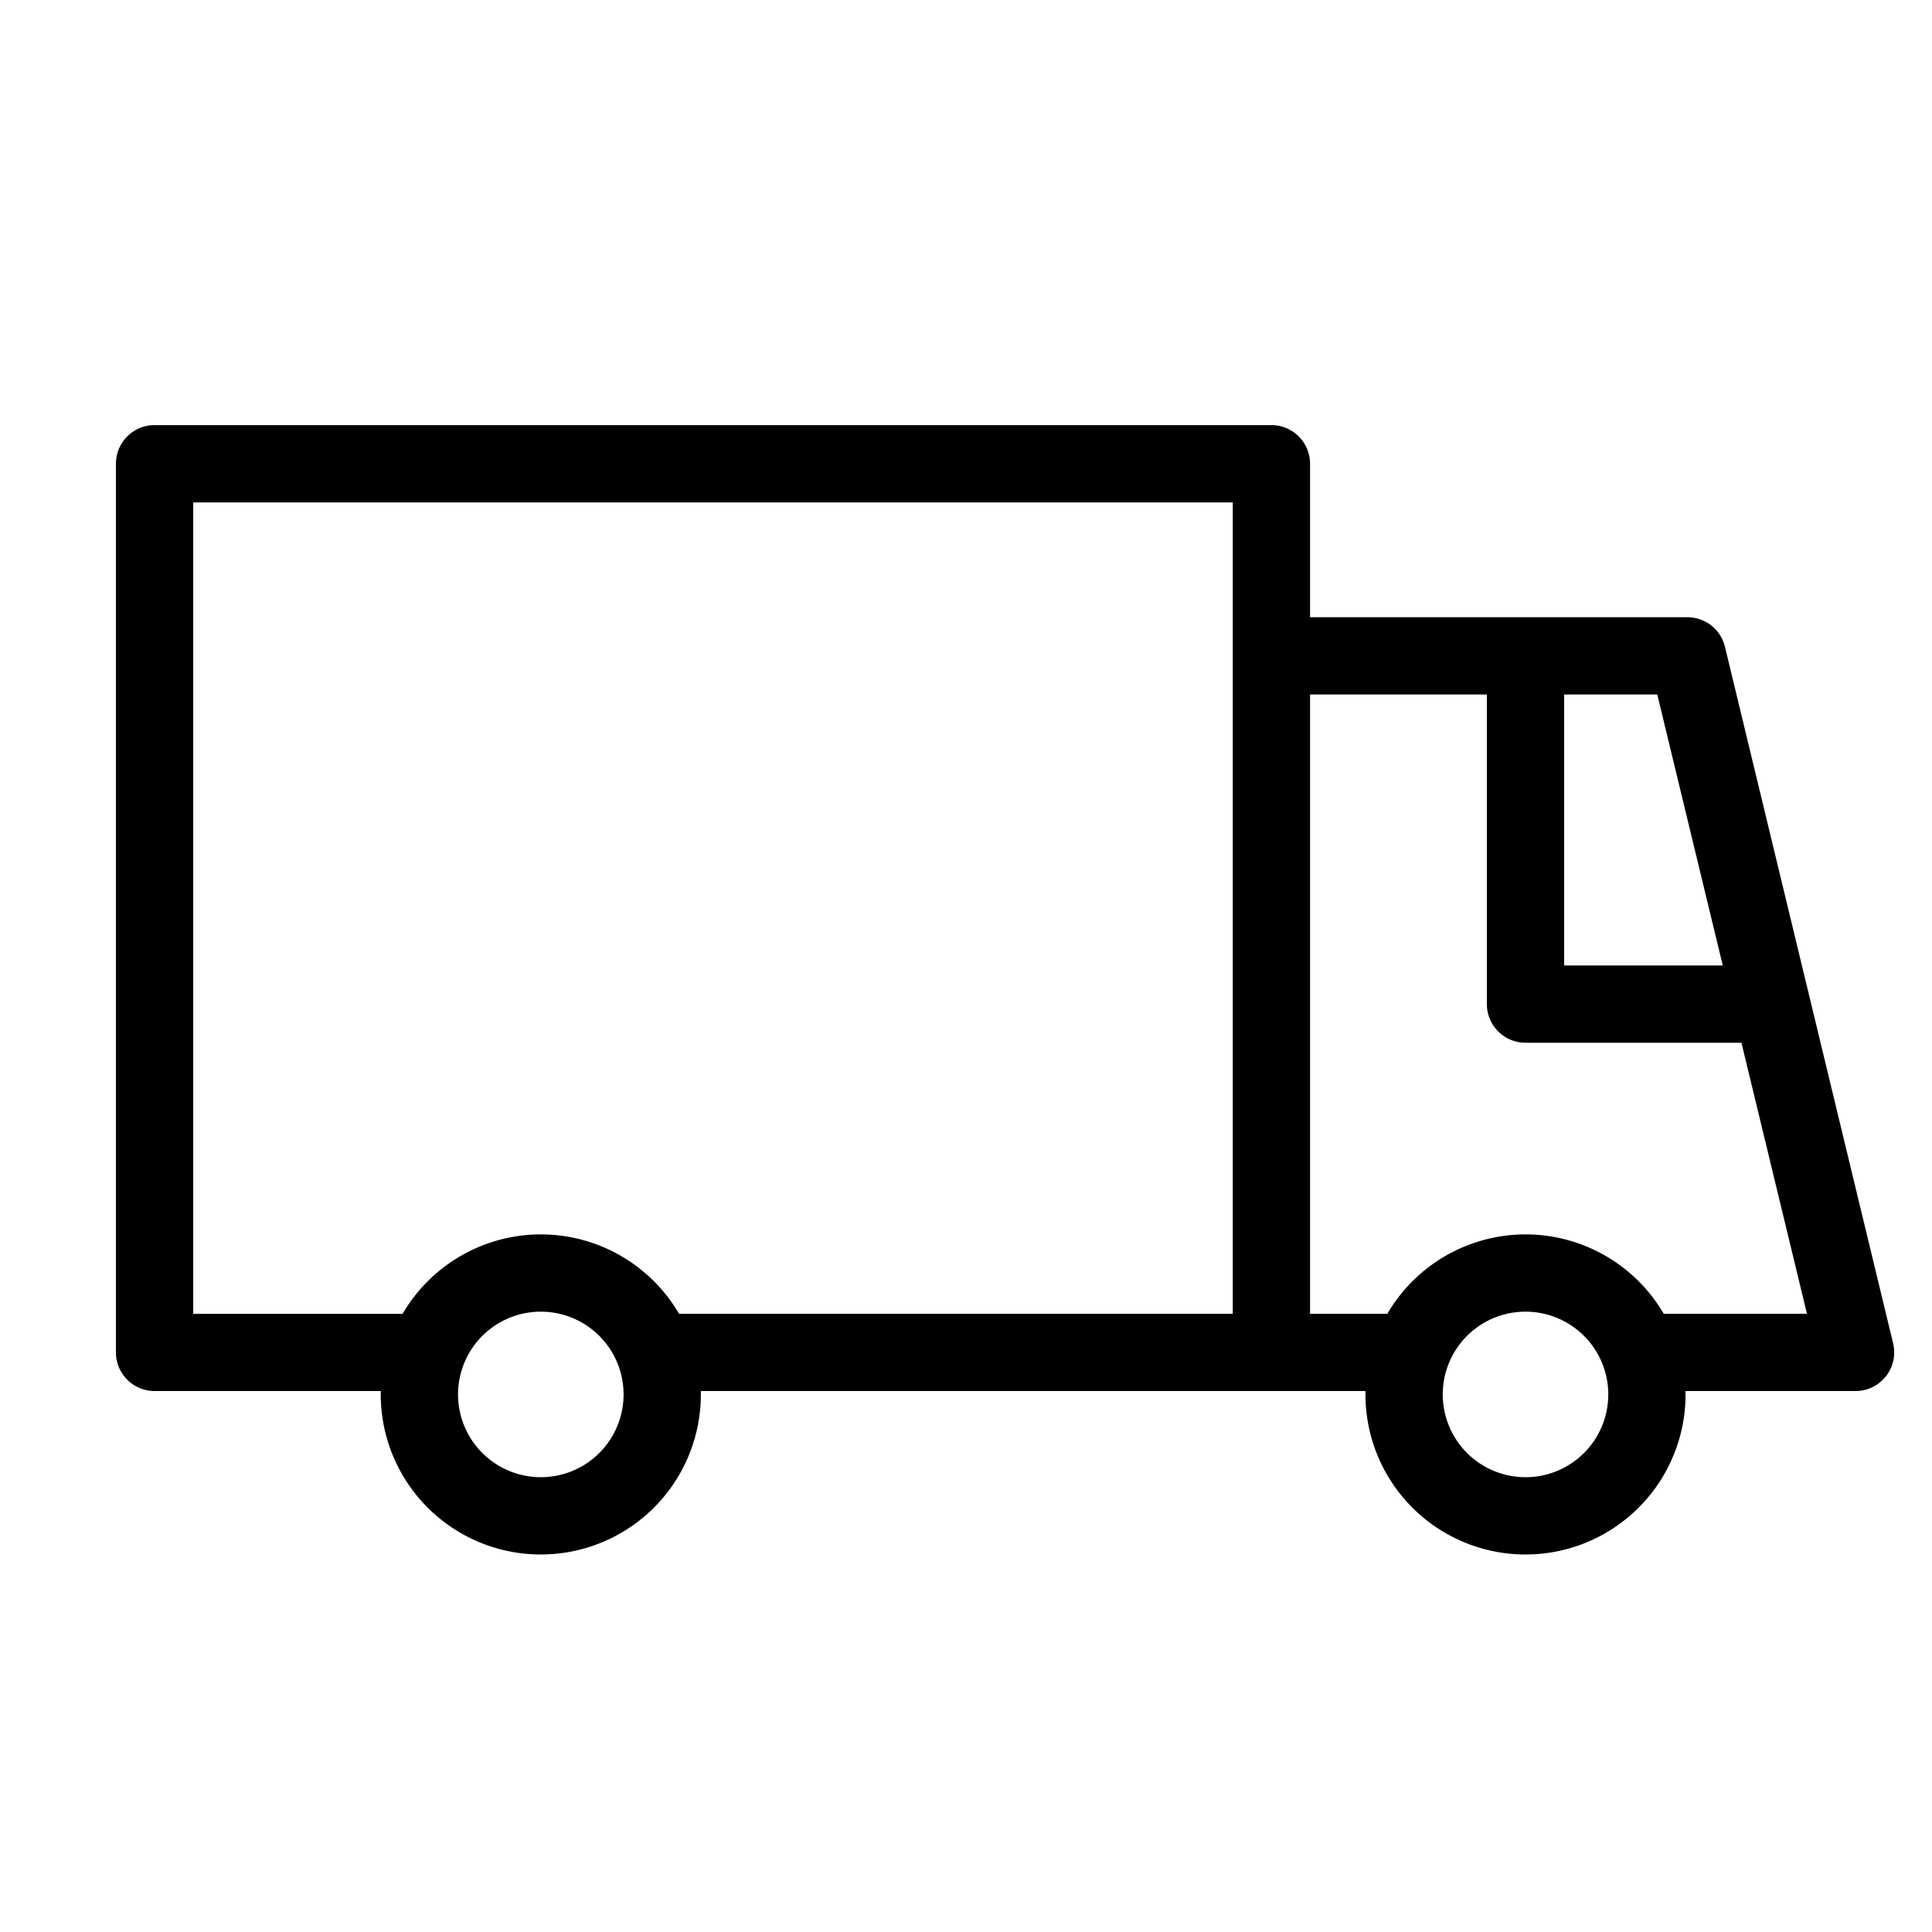
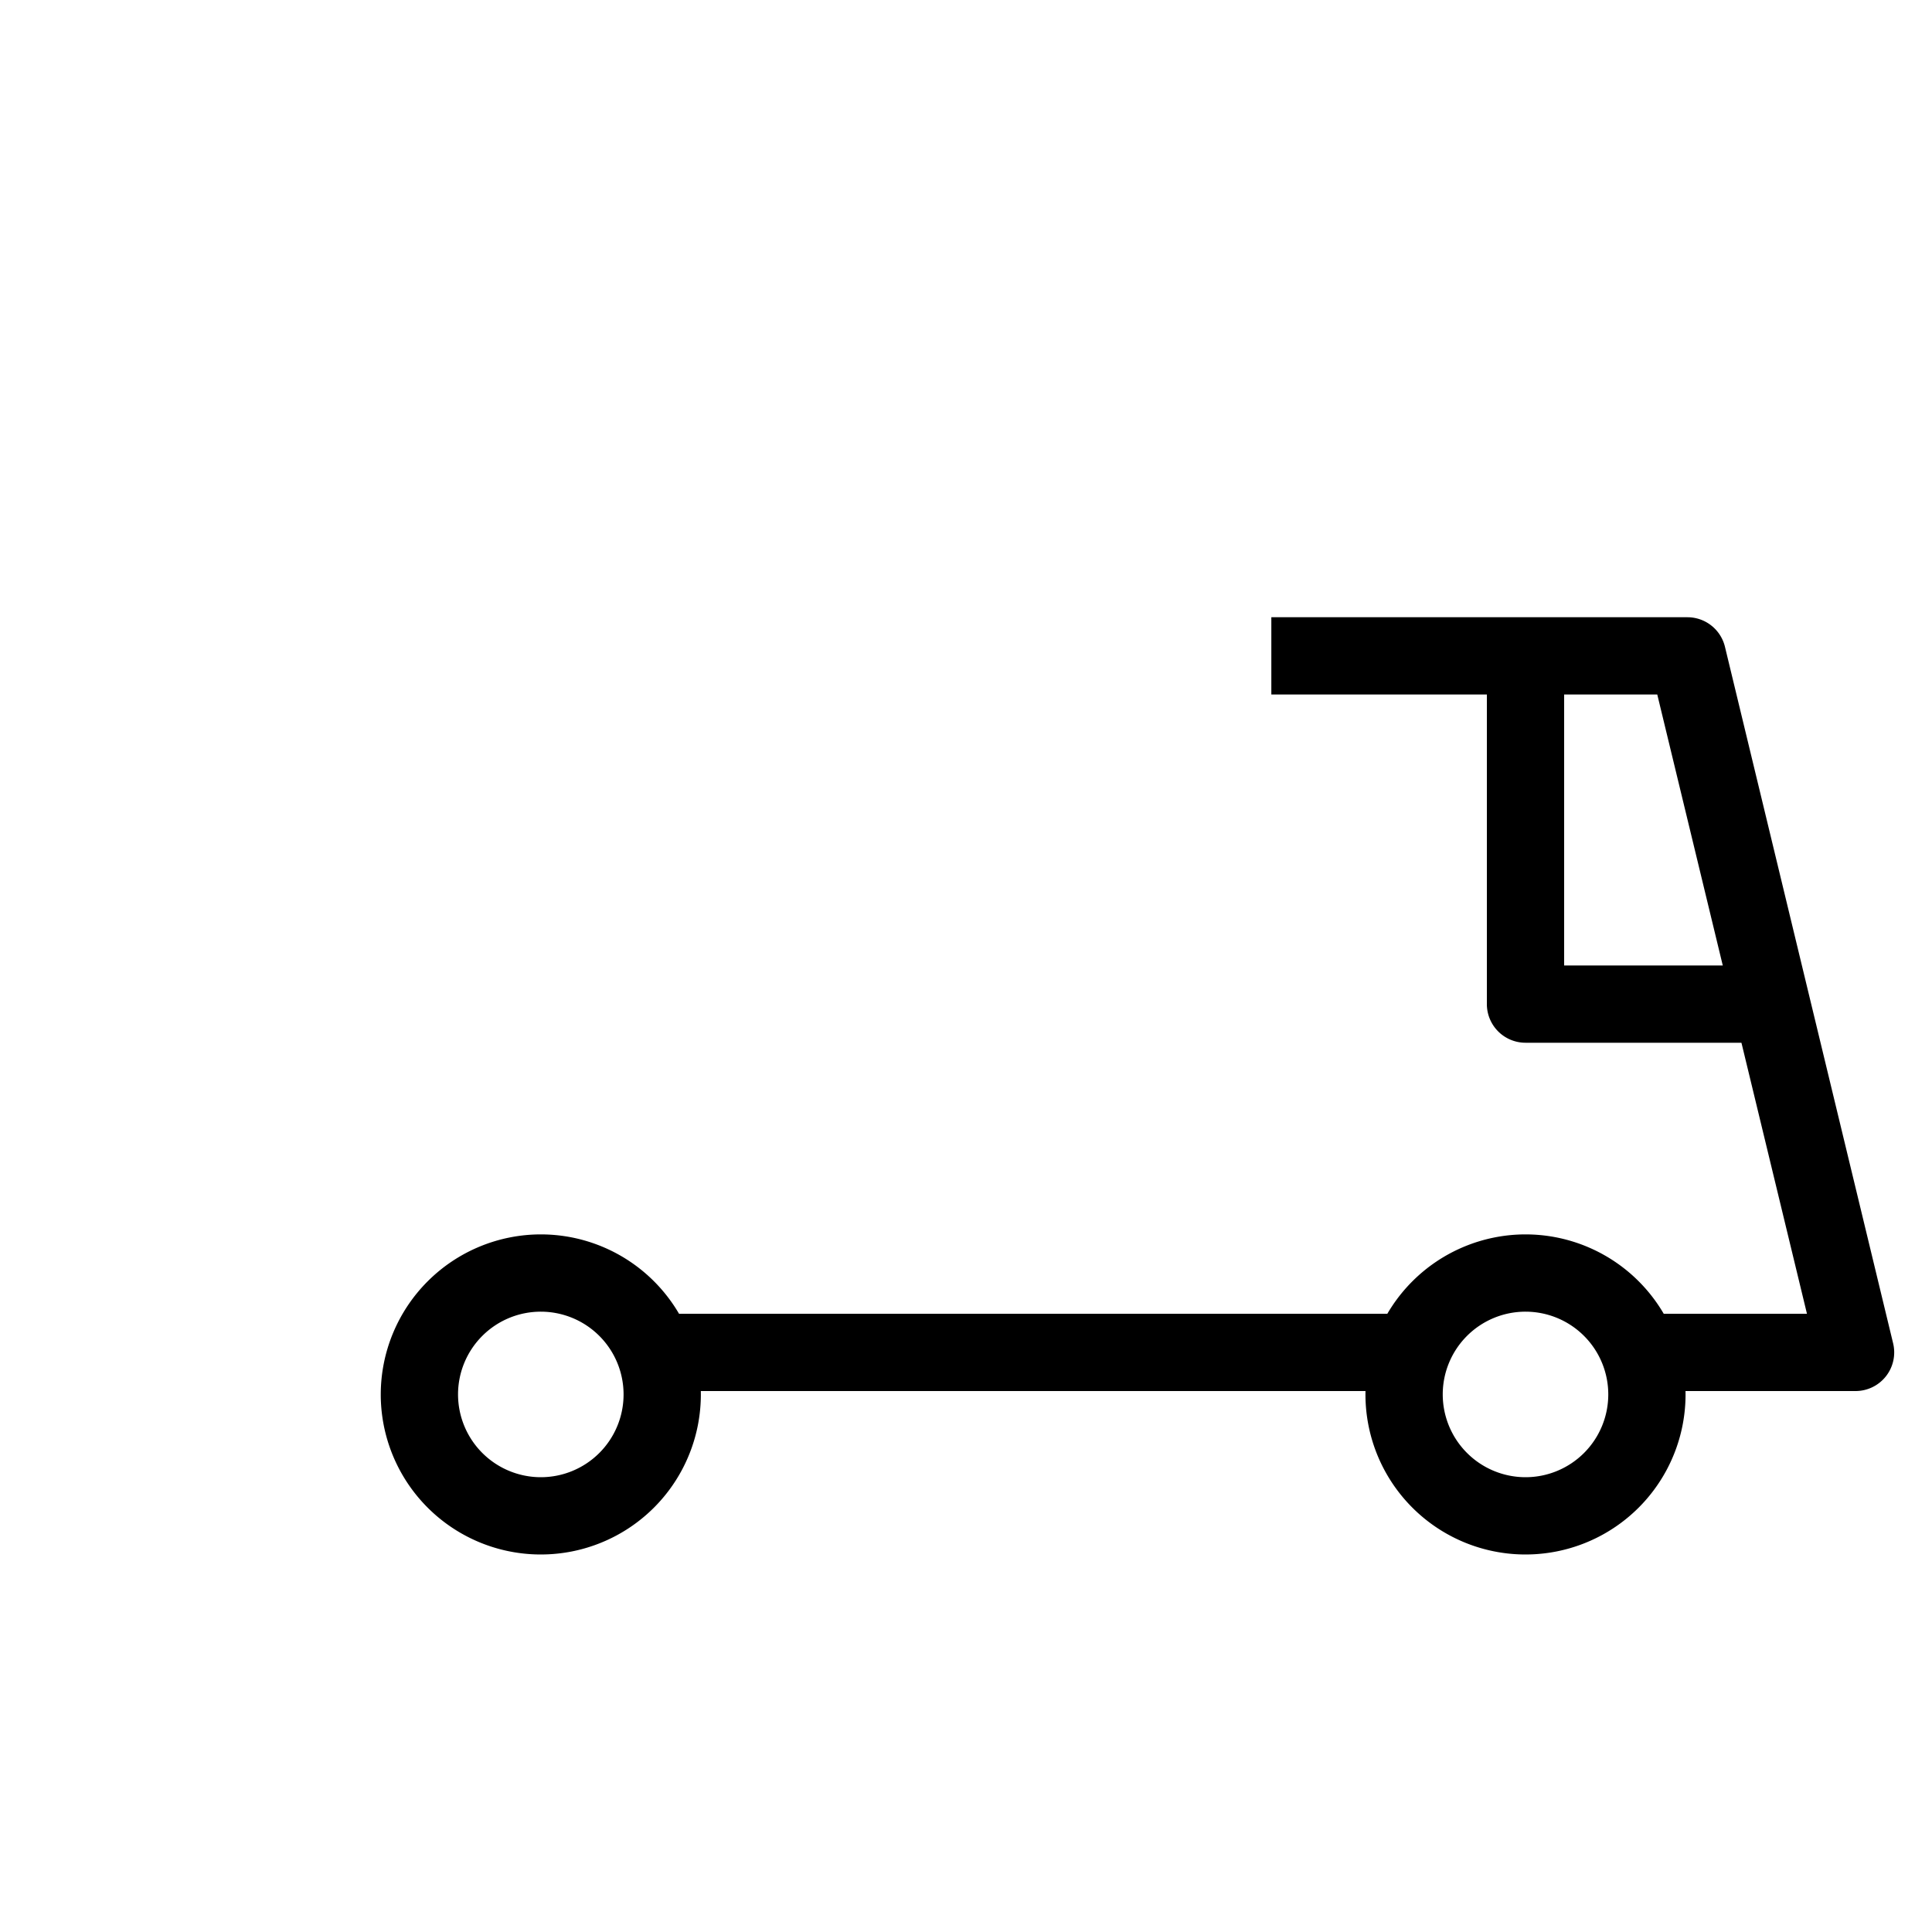
<svg xmlns="http://www.w3.org/2000/svg" width="25" height="25" viewBox="0 0 25 25">
  <g transform="translate(-556 -196)">
    <rect width="25" height="25" transform="translate(556 196)" fill="#fff" />
    <g transform="translate(558.106 203)">
      <g transform="translate(0 0)">
        <g transform="translate(0.506 -1.387)">
          <path d="M7.694,16.93A2.071,2.071,0,1,1,5.623,19,2.073,2.073,0,0,1,7.694,16.93Zm0,3.142A1.071,1.071,0,1,0,6.623,19,1.072,1.072,0,0,0,7.694,20.072Z" transform="translate(-3.308 -6.57)" />
          <path d="M28.144,16.93A2.071,2.071,0,1,1,26.073,19,2.073,2.073,0,0,1,28.144,16.93Zm0,3.142A1.071,1.071,0,1,0,27.073,19,1.072,1.072,0,0,0,28.144,20.072Z" transform="translate(-11.016 -6.57)" />
          <path d="M31.379,14.125h-2.7v-1h2.068L28.81,5.112H23.816v-1H29.2a.5.5,0,0,1,.486.383l2.176,9.013a.5.5,0,0,1-.486.617Z" transform="translate(-9.977 -1.738)" />
          <path d="M9.6.5H0v-1H9.6Z" transform="translate(5.957 11.887)" />
-           <path d="M4.05,12.621H.622a.5.5,0,0,1-.5-.5V.622a.5.5,0,0,1,.5-.5H15.074a.5.5,0,0,1,.5.5v11.5h-1v-11H1.122v10.5H4.05Z" transform="translate(-1.234 -0.234)" />
          <path d="M32.337,9.619H29.095a.5.5,0,0,1-.5-.5V4.612h1V8.619h2.742Z" transform="translate(-11.967 -1.739)" />
        </g>
      </g>
    </g>
  </g>
</svg>